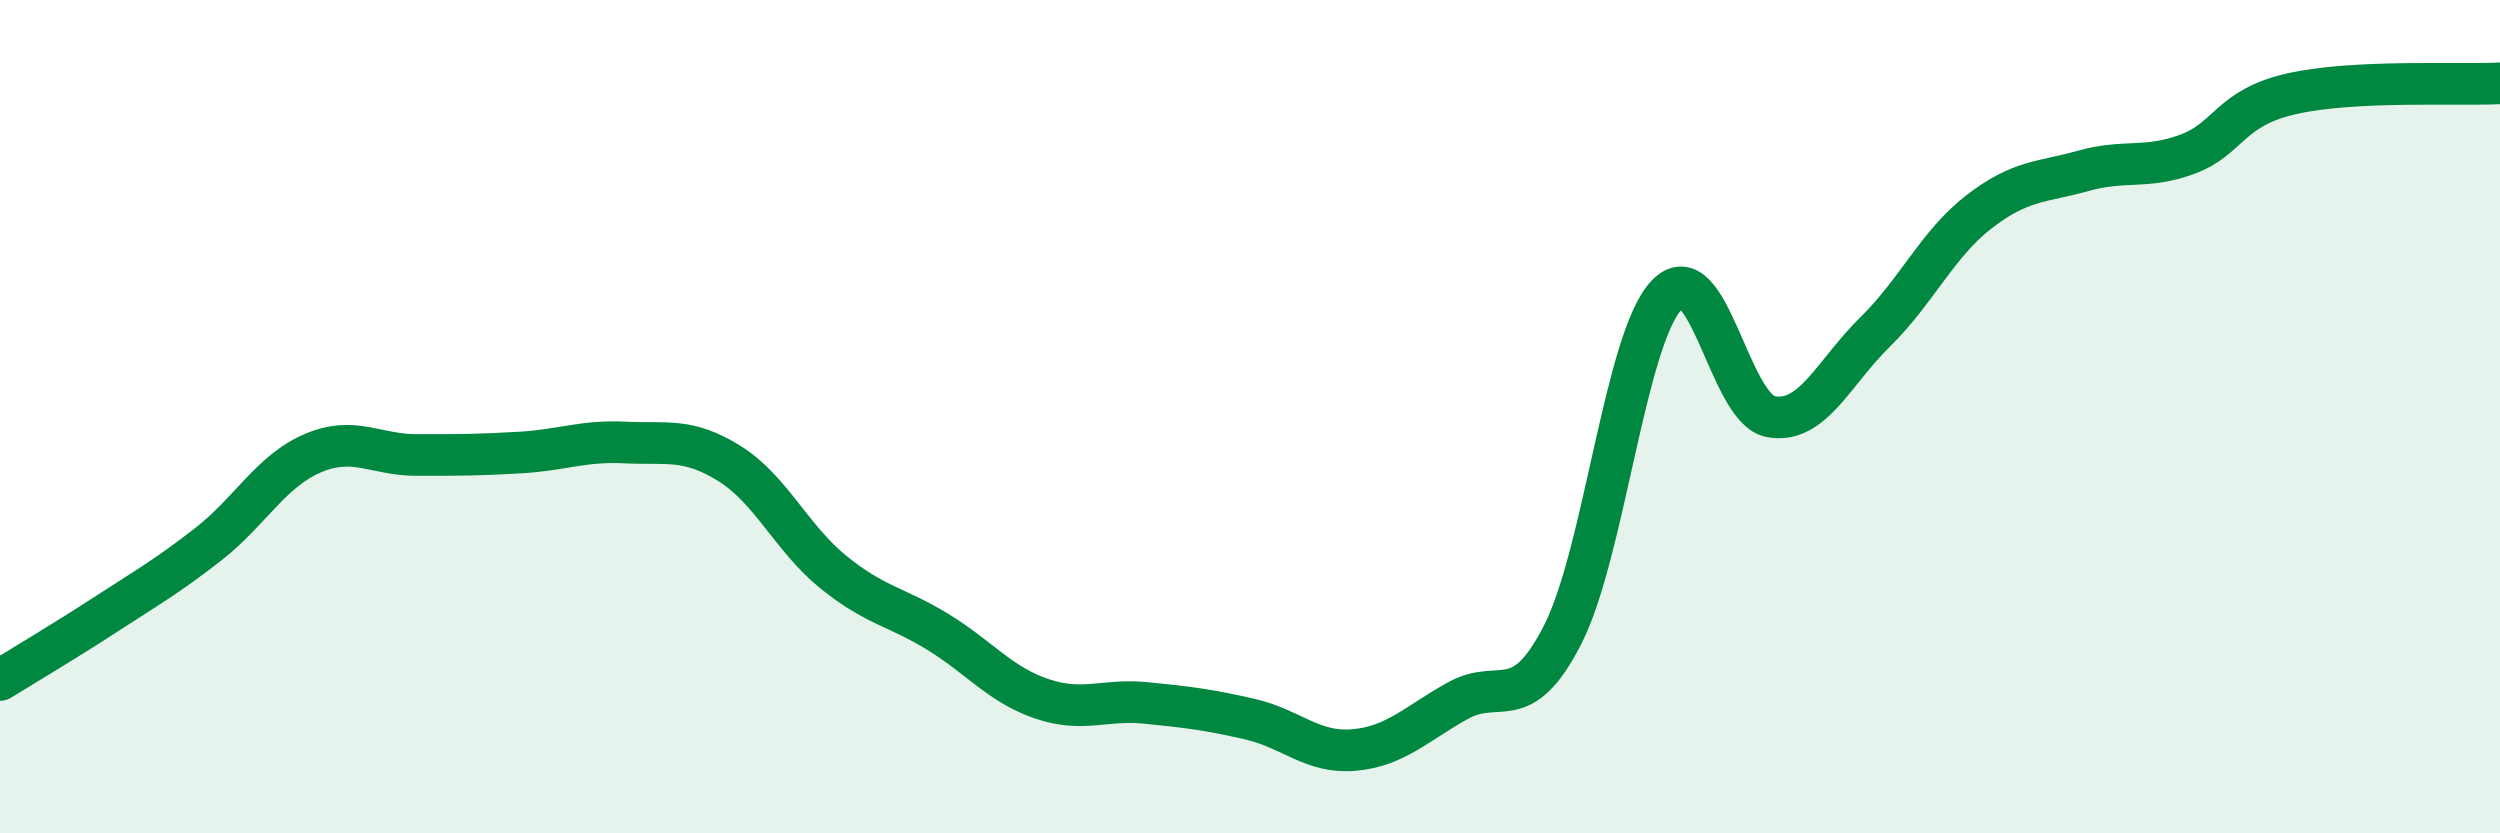
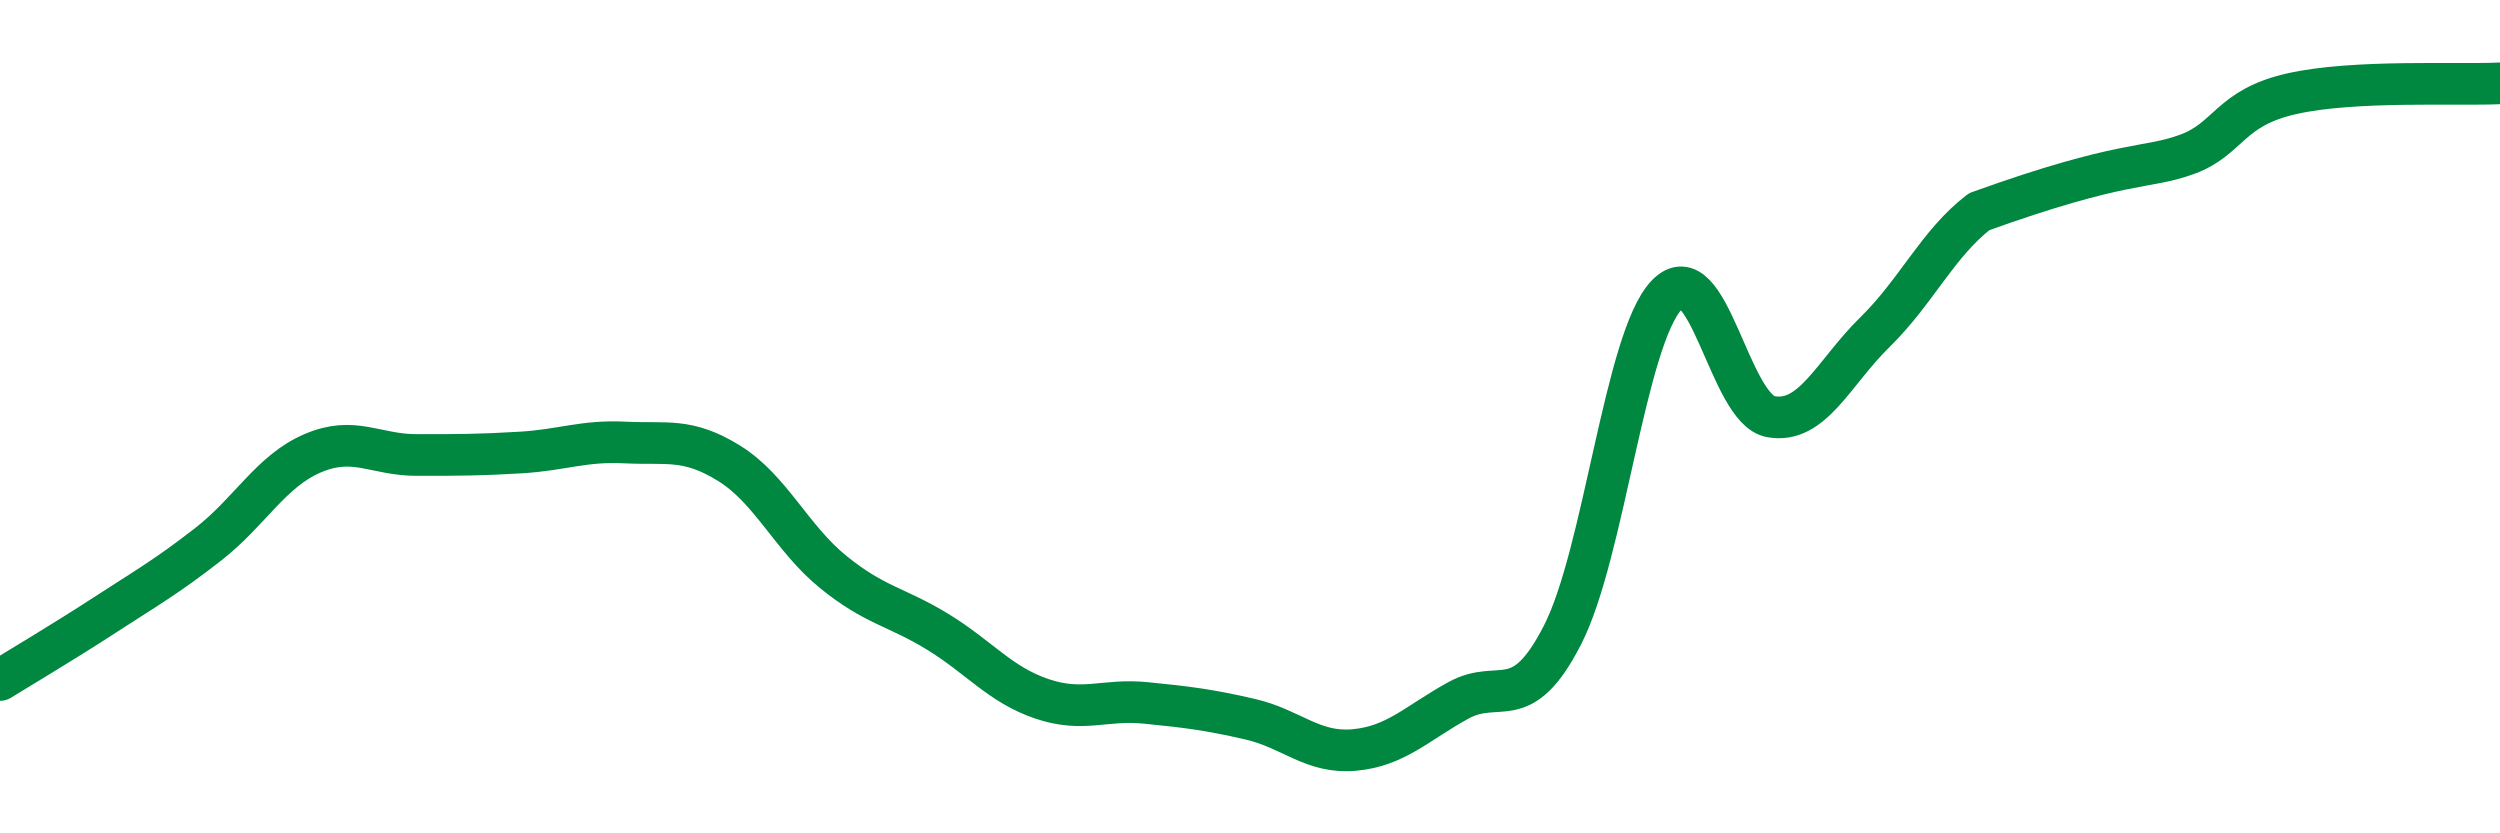
<svg xmlns="http://www.w3.org/2000/svg" width="60" height="20" viewBox="0 0 60 20">
-   <path d="M 0,16.32 C 0.5,16.01 1.5,15.42 2.5,14.77 C 3.5,14.12 4,13.84 5,13.06 C 6,12.28 6.5,11.31 7.5,10.88 C 8.5,10.45 9,10.92 10,10.92 C 11,10.92 11.5,10.92 12.5,10.86 C 13.5,10.8 14,10.57 15,10.62 C 16,10.67 16.5,10.5 17.5,11.12 C 18.5,11.74 19,12.92 20,13.73 C 21,14.54 21.5,14.55 22.5,15.16 C 23.5,15.77 24,16.43 25,16.77 C 26,17.11 26.5,16.77 27.5,16.87 C 28.5,16.97 29,17.03 30,17.26 C 31,17.49 31.5,18.09 32.5,18 C 33.5,17.91 34,17.36 35,16.81 C 36,16.26 36.5,17.19 37.5,15.24 C 38.5,13.29 39,8.13 40,7.08 C 41,6.03 41.5,9.82 42.5,10 C 43.5,10.18 44,8.95 45,7.97 C 46,6.99 46.5,5.85 47.5,5.08 C 48.5,4.31 49,4.38 50,4.1 C 51,3.82 51.5,4.07 52.5,3.7 C 53.5,3.33 53.5,2.59 55,2.25 C 56.5,1.91 59,2.05 60,2L60 20L0 20Z" fill="#008740" opacity="0.1" stroke-linecap="round" stroke-linejoin="round" />
-   <path d="M 0,16.32 C 0.5,16.01 1.5,15.42 2.5,14.77 C 3.5,14.12 4,13.84 5,13.06 C 6,12.28 6.5,11.31 7.5,10.88 C 8.5,10.45 9,10.92 10,10.92 C 11,10.92 11.5,10.92 12.5,10.86 C 13.5,10.8 14,10.57 15,10.62 C 16,10.67 16.5,10.5 17.5,11.12 C 18.5,11.74 19,12.92 20,13.73 C 21,14.54 21.5,14.55 22.5,15.16 C 23.5,15.77 24,16.43 25,16.77 C 26,17.11 26.5,16.77 27.5,16.87 C 28.5,16.97 29,17.03 30,17.26 C 31,17.49 31.5,18.09 32.5,18 C 33.5,17.91 34,17.36 35,16.81 C 36,16.26 36.5,17.19 37.5,15.24 C 38.5,13.29 39,8.13 40,7.08 C 41,6.03 41.5,9.82 42.5,10 C 43.5,10.18 44,8.95 45,7.97 C 46,6.99 46.5,5.85 47.5,5.08 C 48.5,4.31 49,4.38 50,4.1 C 51,3.82 51.5,4.07 52.5,3.7 C 53.5,3.33 53.5,2.59 55,2.25 C 56.5,1.91 59,2.05 60,2" stroke="#008740" stroke-width="1" fill="none" stroke-linecap="round" stroke-linejoin="round" />
+   <path d="M 0,16.32 C 0.5,16.01 1.5,15.42 2.5,14.77 C 3.5,14.12 4,13.84 5,13.06 C 6,12.28 6.5,11.31 7.5,10.88 C 8.5,10.45 9,10.92 10,10.92 C 11,10.92 11.5,10.92 12.5,10.86 C 13.5,10.8 14,10.57 15,10.62 C 16,10.67 16.5,10.5 17.5,11.12 C 18.5,11.74 19,12.92 20,13.73 C 21,14.54 21.5,14.55 22.5,15.16 C 23.5,15.77 24,16.43 25,16.77 C 26,17.11 26.5,16.77 27.5,16.87 C 28.5,16.97 29,17.03 30,17.26 C 31,17.49 31.5,18.09 32.5,18 C 33.5,17.91 34,17.36 35,16.81 C 36,16.26 36.5,17.19 37.5,15.24 C 38.5,13.29 39,8.13 40,7.08 C 41,6.03 41.5,9.82 42.5,10 C 43.5,10.18 44,8.95 45,7.97 C 46,6.99 46.5,5.85 47.5,5.08 C 51,3.82 51.5,4.07 52.5,3.7 C 53.5,3.33 53.5,2.59 55,2.25 C 56.5,1.91 59,2.05 60,2" stroke="#008740" stroke-width="1" fill="none" stroke-linecap="round" stroke-linejoin="round" />
</svg>